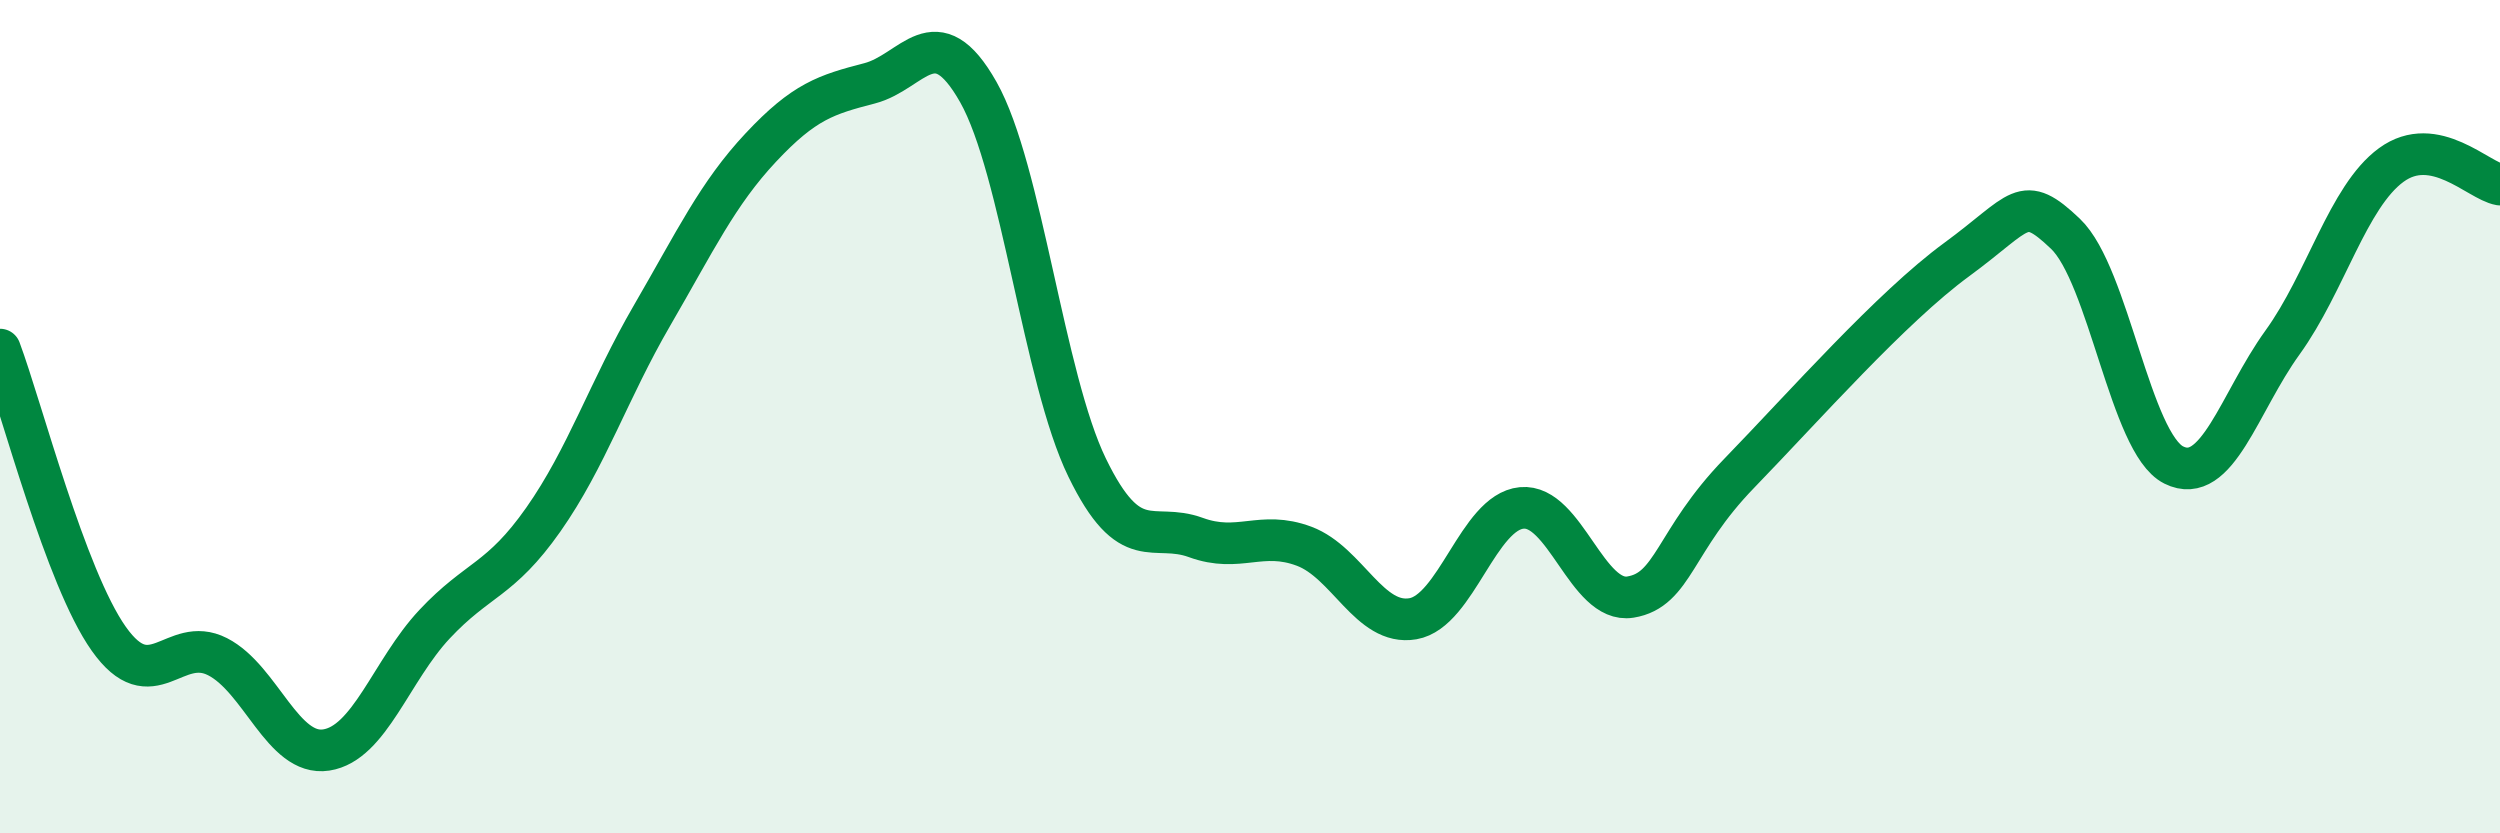
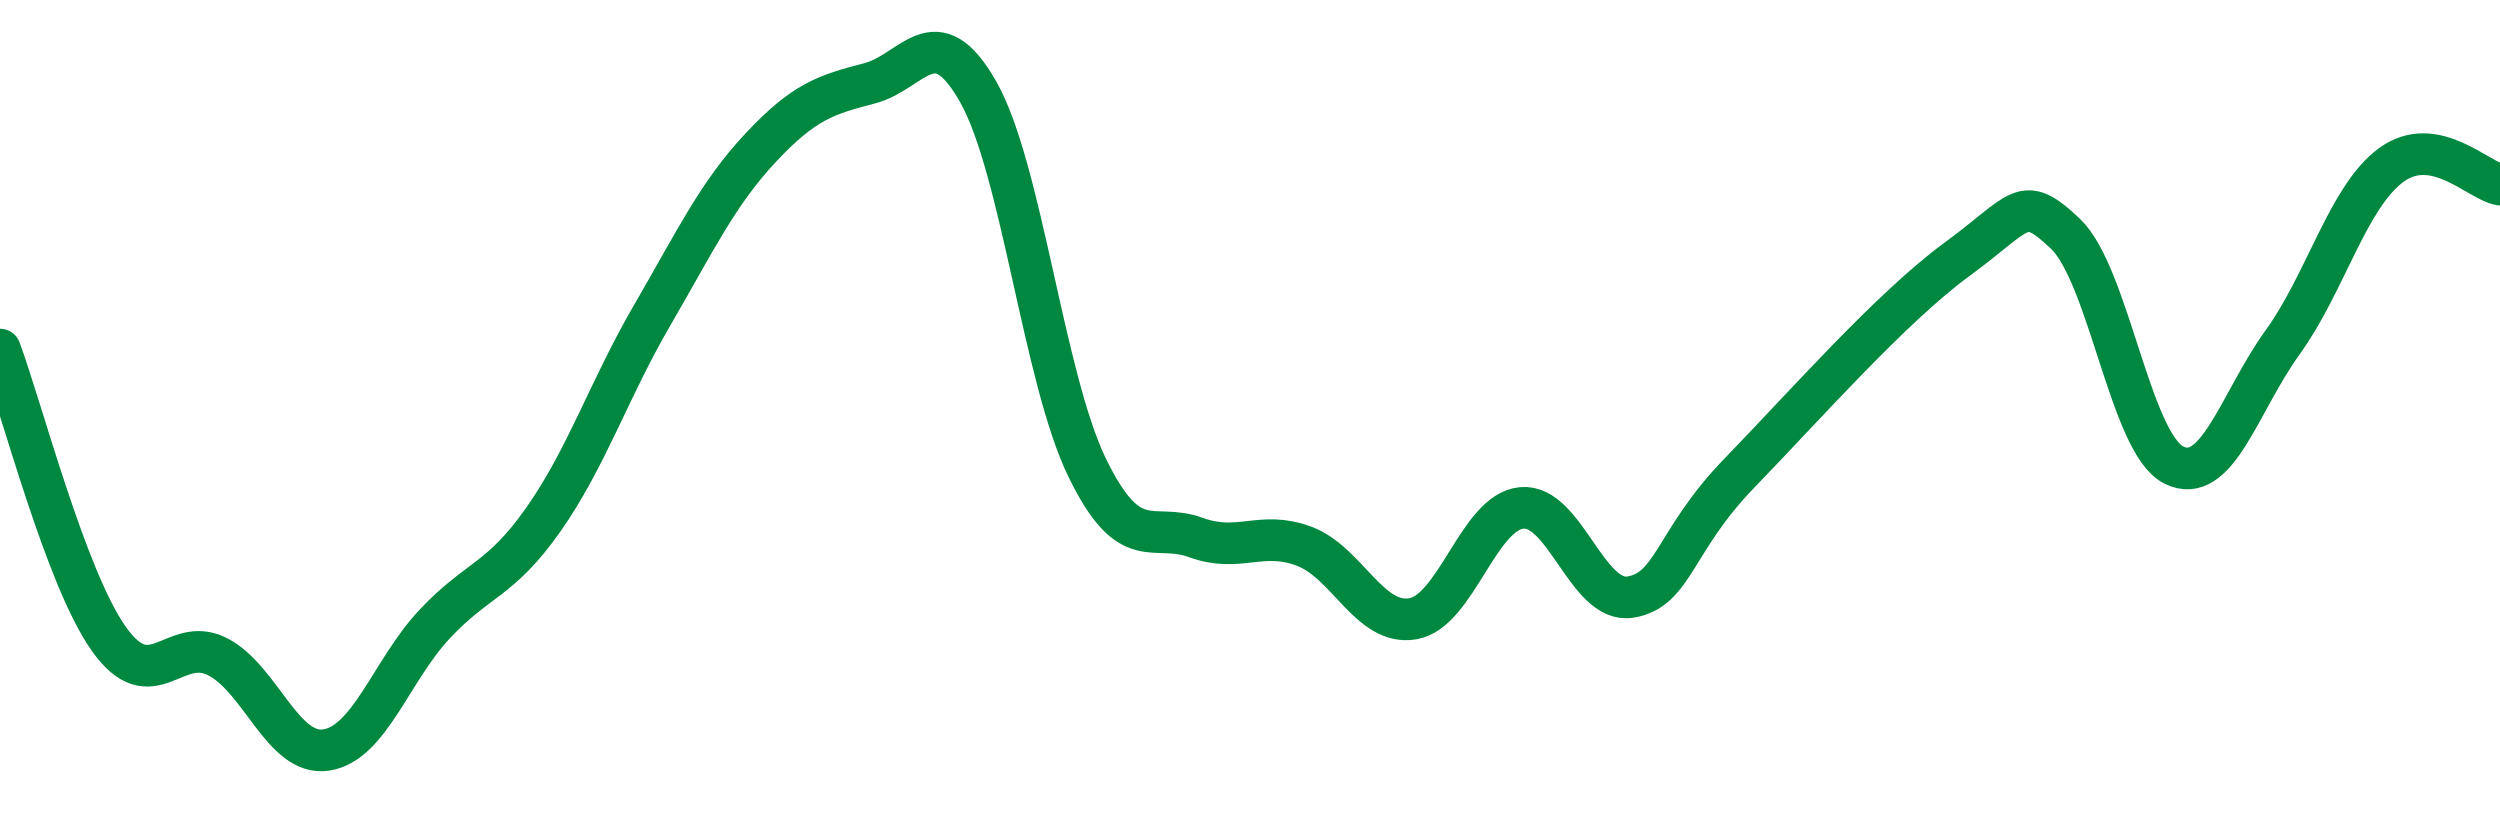
<svg xmlns="http://www.w3.org/2000/svg" width="60" height="20" viewBox="0 0 60 20">
-   <path d="M 0,8.39 C 0.52,9.78 1.57,13.86 2.61,15.33 C 3.65,16.8 4.18,15.23 5.22,15.76 C 6.26,16.29 6.79,18.16 7.83,18 C 8.87,17.84 9.39,16.09 10.43,14.98 C 11.47,13.87 12,13.95 13.04,12.47 C 14.08,10.99 14.61,9.36 15.65,7.57 C 16.69,5.78 17.22,4.65 18.26,3.54 C 19.3,2.43 19.83,2.27 20.87,2 C 21.91,1.73 22.44,0.37 23.48,2.21 C 24.52,4.05 25.05,9.08 26.09,11.22 C 27.13,13.36 27.66,12.52 28.7,12.9 C 29.74,13.28 30.26,12.72 31.3,13.11 C 32.34,13.5 32.87,15.03 33.91,14.85 C 34.95,14.67 35.48,12.29 36.52,12.19 C 37.56,12.09 38.09,14.5 39.13,14.33 C 40.17,14.16 40.17,12.98 41.74,11.36 C 43.31,9.74 45.39,7.38 46.96,6.23 C 48.53,5.08 48.53,4.62 49.57,5.61 C 50.61,6.6 51.13,10.64 52.17,11.16 C 53.21,11.68 53.74,9.66 54.78,8.22 C 55.82,6.78 56.35,4.72 57.39,3.96 C 58.43,3.2 59.48,4.34 60,4.43L60 20L0 20Z" fill="#008740" opacity="0.1" stroke-linecap="round" stroke-linejoin="round" />
  <path d="M 0,8.39 C 0.52,9.78 1.57,13.86 2.61,15.33 C 3.65,16.8 4.18,15.23 5.22,15.76 C 6.26,16.29 6.79,18.16 7.83,18 C 8.87,17.84 9.39,16.09 10.43,14.98 C 11.47,13.87 12,13.95 13.04,12.47 C 14.08,10.99 14.61,9.36 15.65,7.57 C 16.69,5.78 17.22,4.65 18.26,3.54 C 19.3,2.43 19.83,2.27 20.87,2 C 21.91,1.73 22.44,0.37 23.48,2.21 C 24.52,4.05 25.05,9.08 26.09,11.22 C 27.13,13.36 27.66,12.52 28.7,12.9 C 29.74,13.28 30.26,12.72 31.3,13.11 C 32.34,13.5 32.87,15.03 33.91,14.85 C 34.95,14.67 35.48,12.29 36.52,12.19 C 37.56,12.09 38.09,14.5 39.13,14.33 C 40.17,14.16 40.17,12.98 41.74,11.36 C 43.31,9.74 45.39,7.38 46.96,6.23 C 48.53,5.08 48.53,4.62 49.57,5.61 C 50.61,6.6 51.13,10.64 52.17,11.16 C 53.21,11.68 53.74,9.66 54.78,8.22 C 55.82,6.78 56.35,4.72 57.39,3.96 C 58.43,3.2 59.48,4.34 60,4.43" stroke="#008740" stroke-width="1" fill="none" stroke-linecap="round" stroke-linejoin="round" />
</svg>